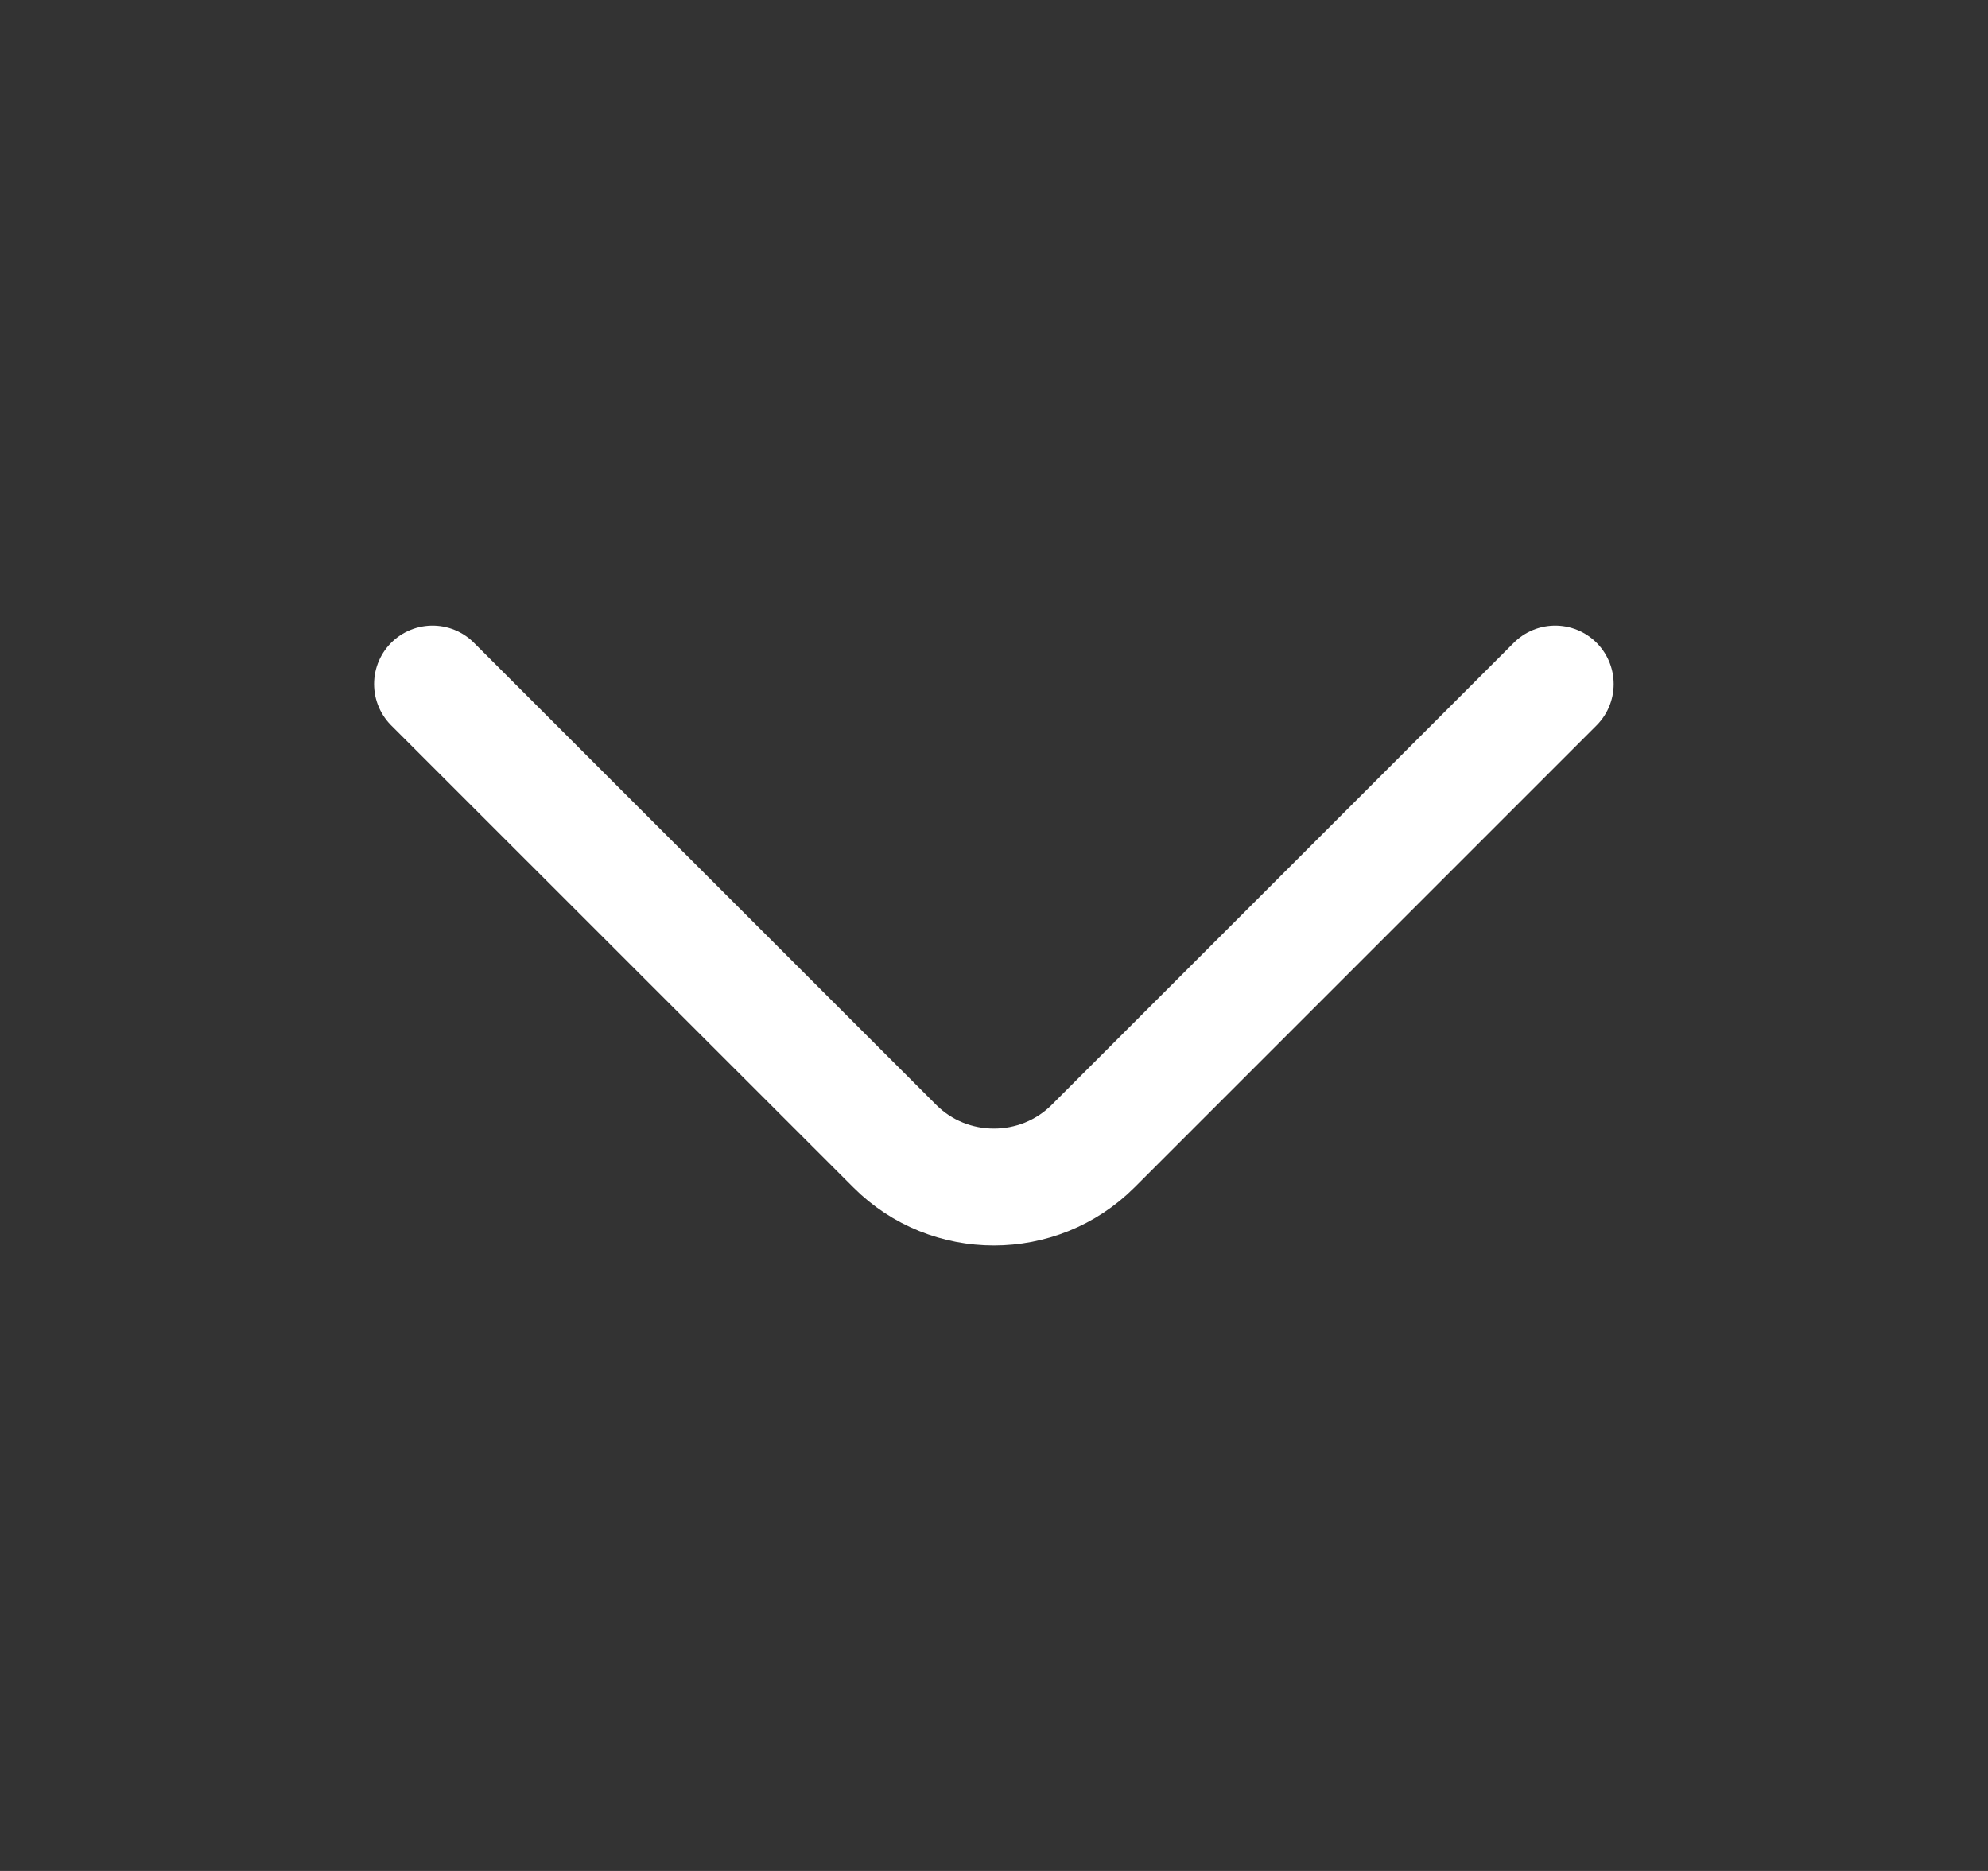
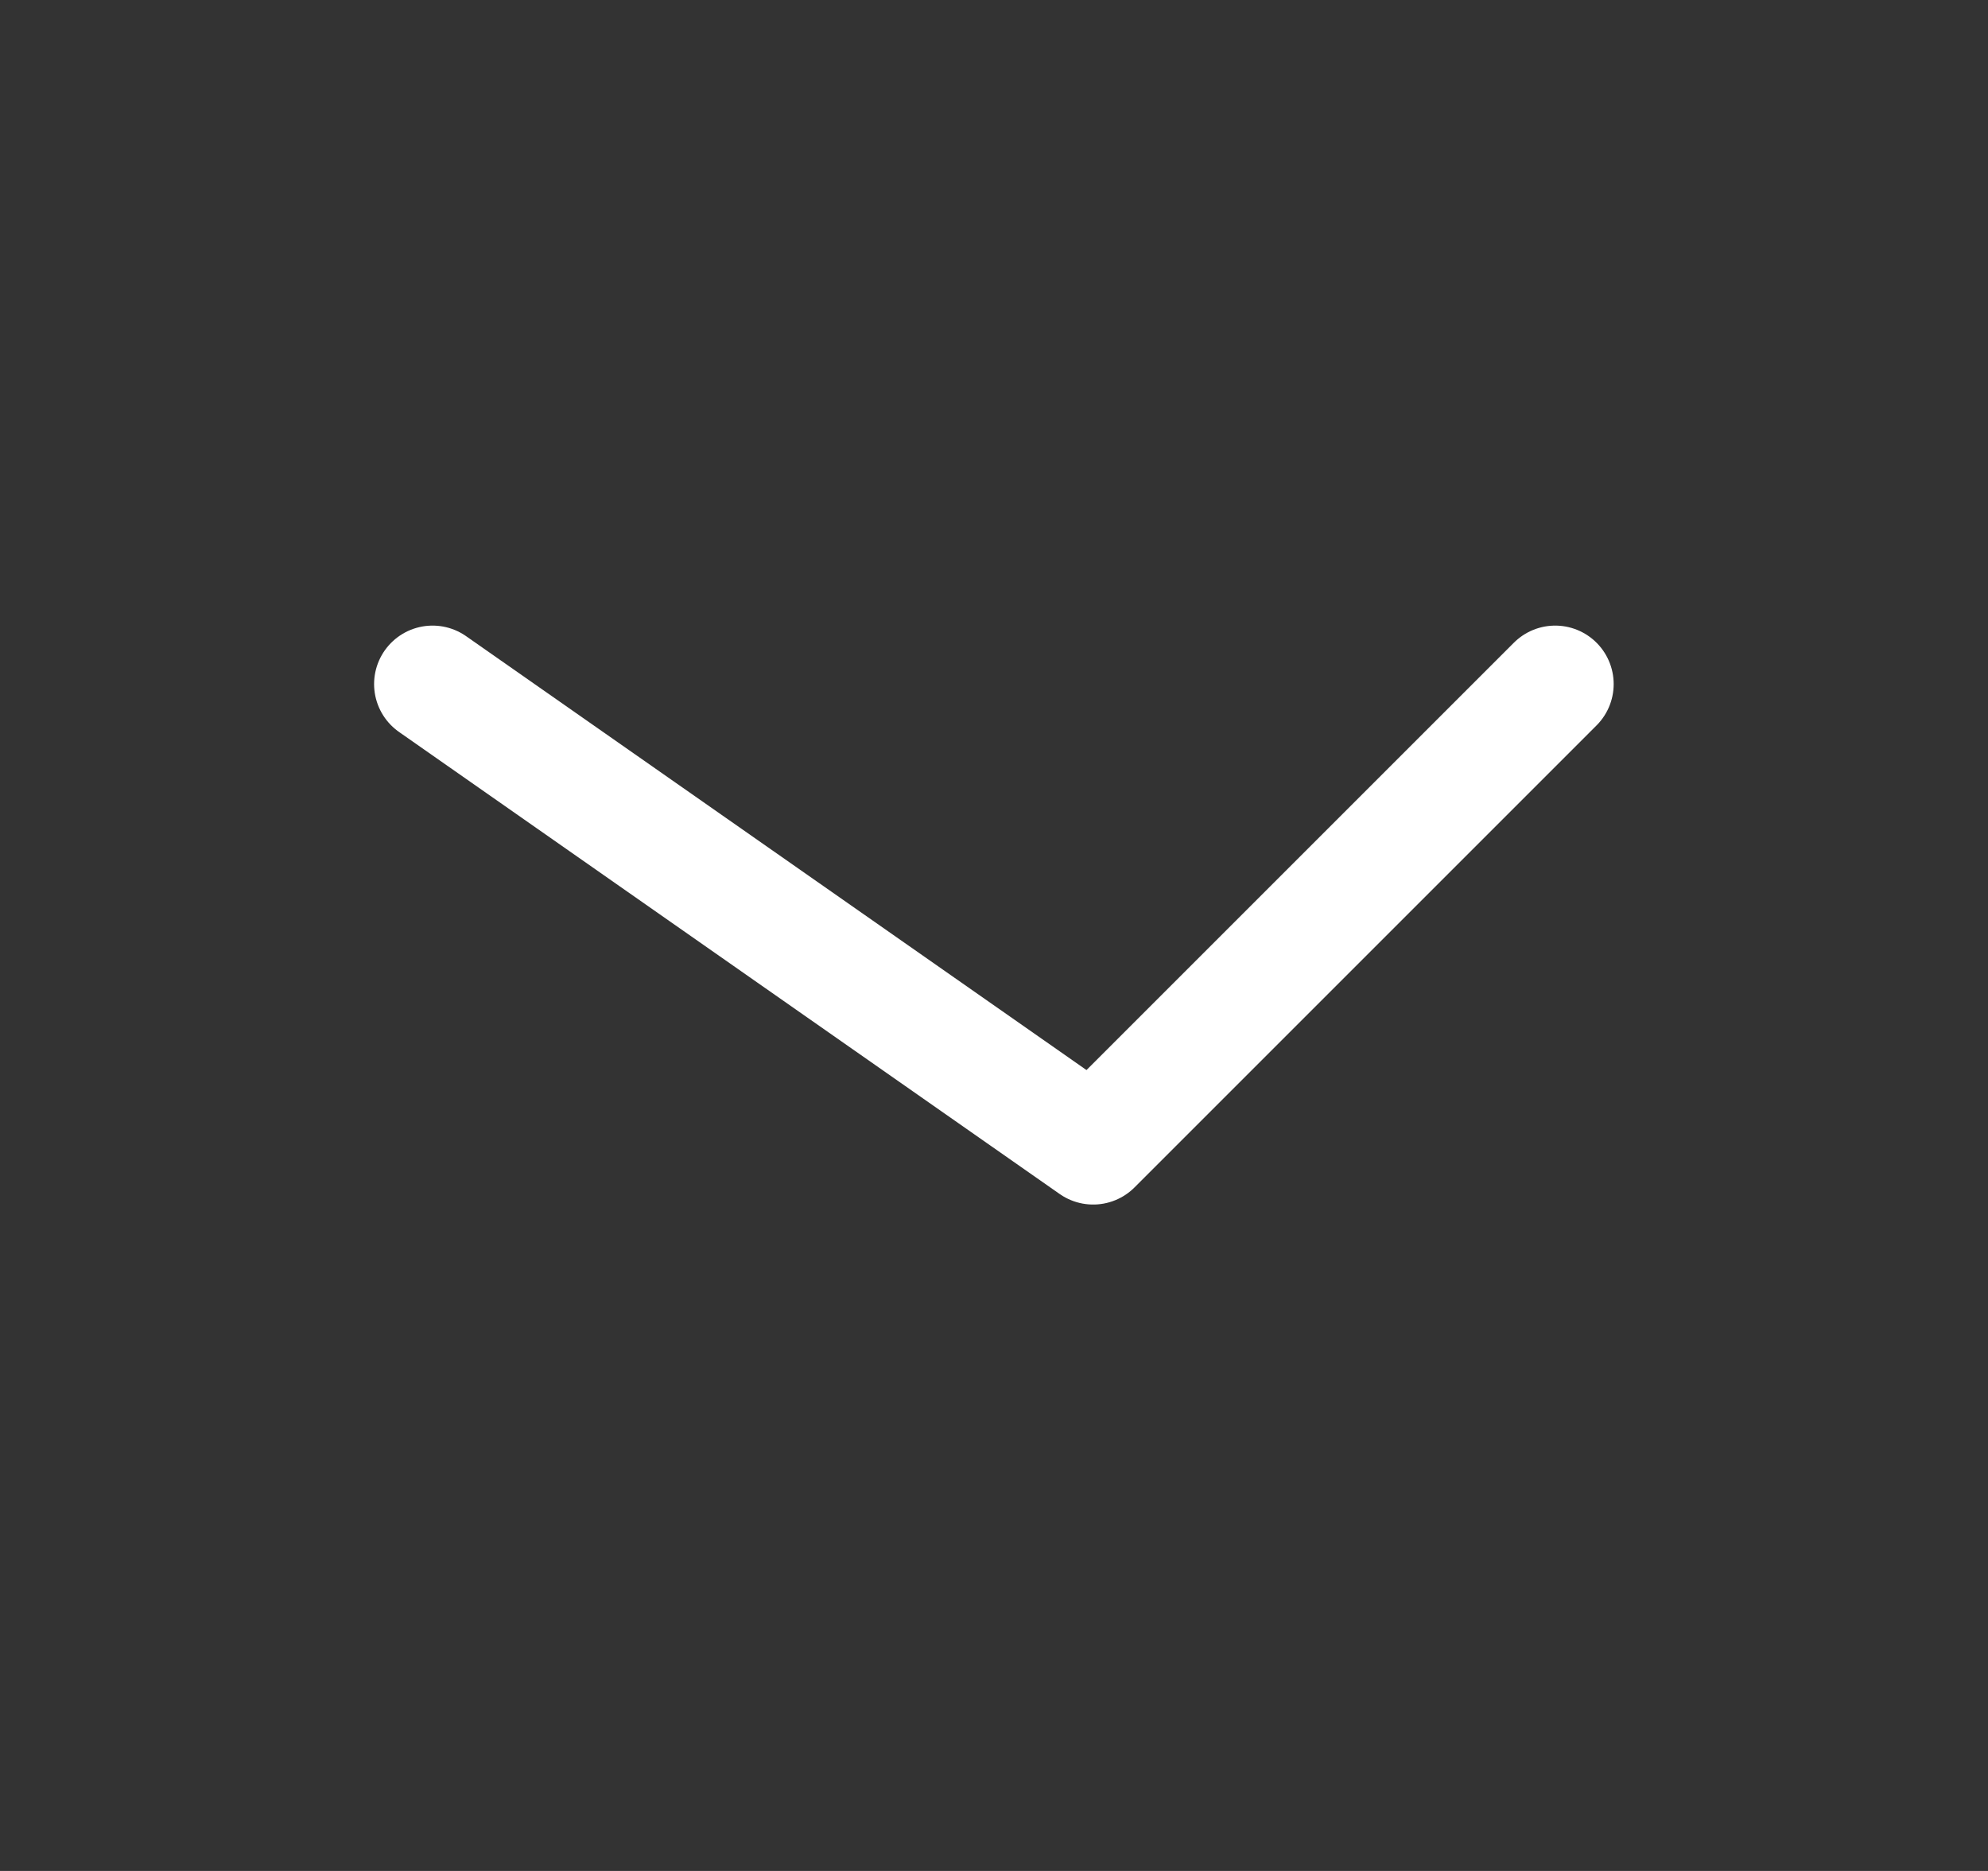
<svg xmlns="http://www.w3.org/2000/svg" width="17" height="16" viewBox="0 0 17 16" fill="none">
  <rect x="0" y="0" width="17" height="16" fill="#333333" stroke="none" />
-   <path d="M13.299 5.85L9.348 9.801C8.881 10.268 8.117 10.268 7.651 9.801L3.699 5.85" stroke="white" stroke-miterlimit="10" stroke-linecap="round" stroke-linejoin="round" />
+   <path d="M13.299 5.85L9.348 9.801L3.699 5.85" stroke="white" stroke-miterlimit="10" stroke-linecap="round" stroke-linejoin="round" />
</svg>